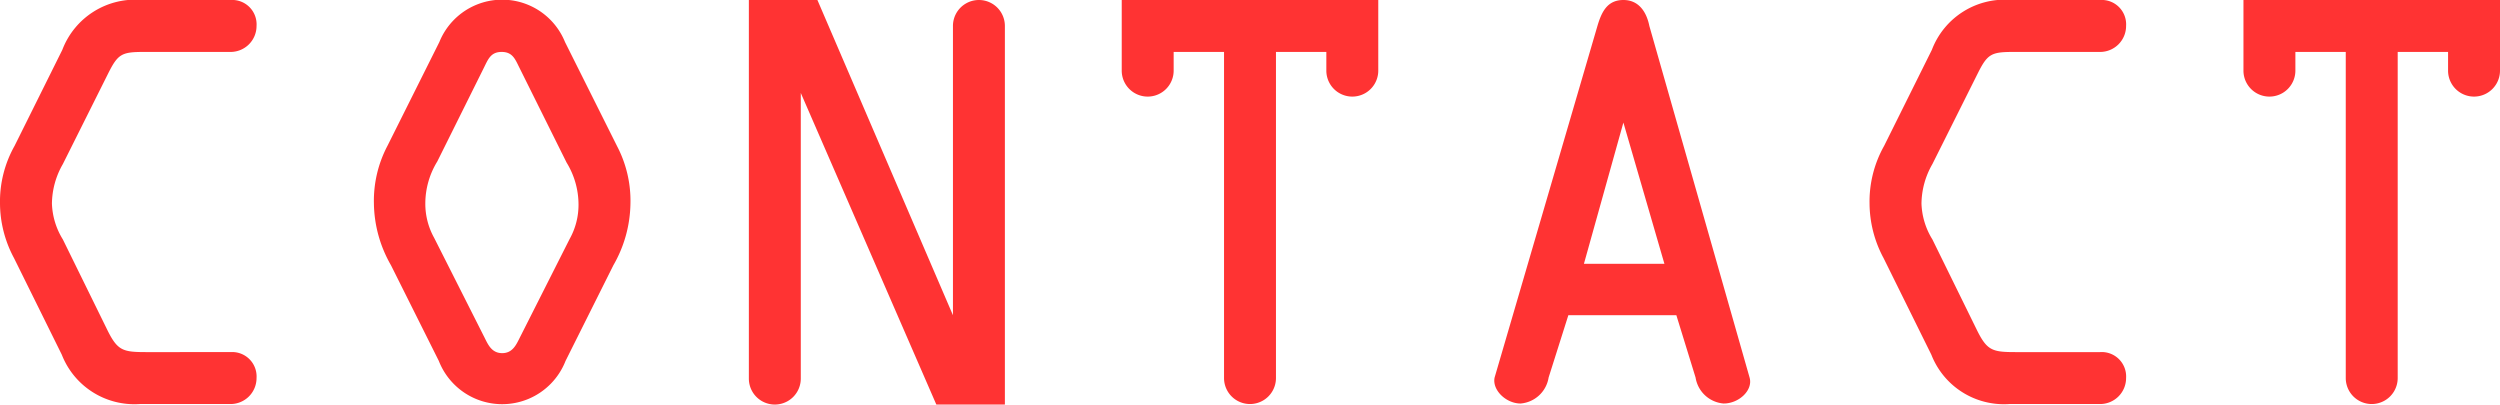
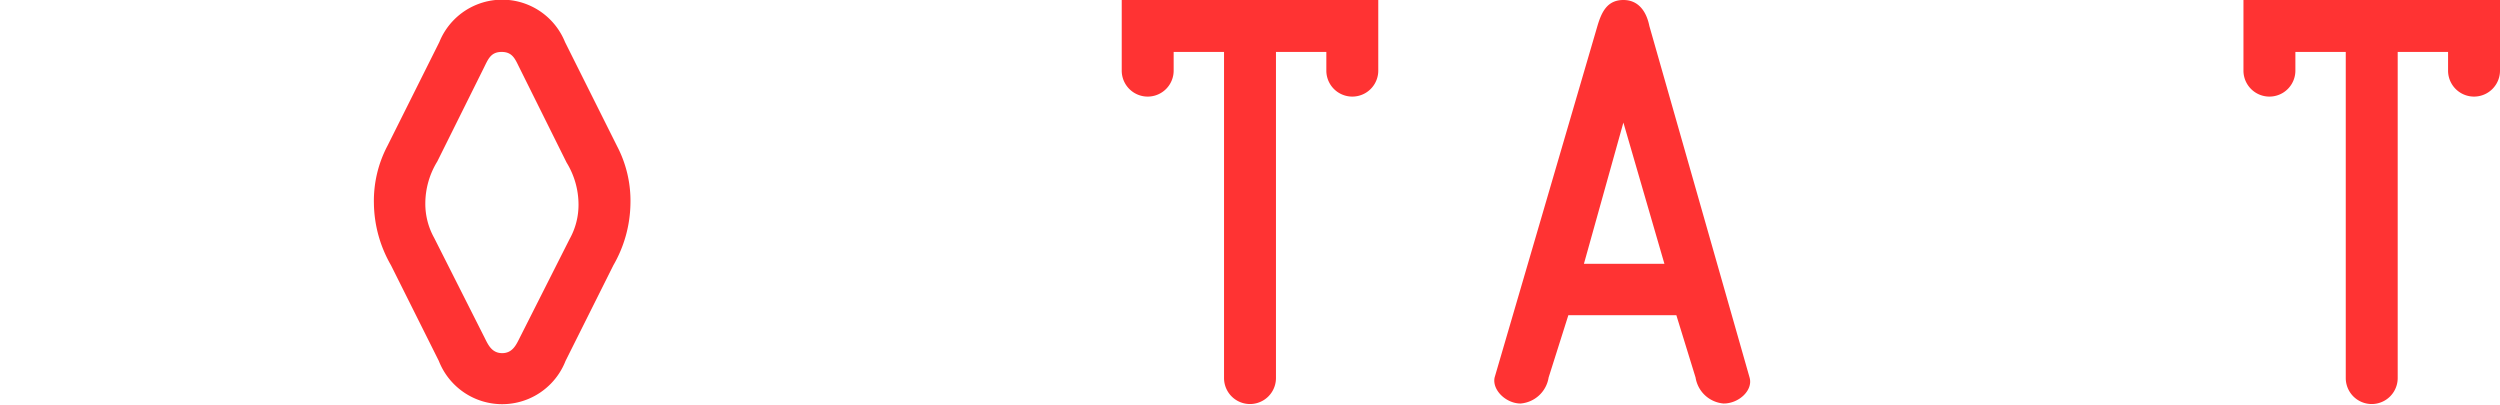
<svg xmlns="http://www.w3.org/2000/svg" viewBox="0 0 96.28 15.58">
  <defs>
    <style>.cls-1{fill:#f33;}</style>
  </defs>
  <g id="レイヤー_2" data-name="レイヤー 2">
    <g id="各自記入">
-       <path class="cls-1" d="M5.38,15.56a3,3,0,0,1-3-1.9L.54,9.94A4.49,4.49,0,0,1,0,7.84,4.37,4.37,0,0,1,.56,5.62L2.4,1.92A3,3,0,0,1,5.48,0h3.4a.94.94,0,0,1,1,1,1,1,0,0,1-1,1H5.54c-.86,0-1,.08-1.38.84L2.42,6.32A3.1,3.1,0,0,0,2,7.84a2.79,2.79,0,0,0,.42,1.38l1.7,3.46c.4.82.6.88,1.5.88H8.88a.94.94,0,0,1,1,1,1,1,0,0,1-1,1Z" />
      <path class="cls-1" d="M23.76,5.62a4.54,4.54,0,0,1,.52,2.22,4.89,4.89,0,0,1-.66,2.38L21.78,13.9a2.62,2.62,0,0,1-4.88,0l-1.84-3.68a4.89,4.89,0,0,1-.66-2.38,4.54,4.54,0,0,1,.52-2.22l2-4a2.61,2.61,0,0,1,4.84,0ZM20,2.6c-.16-.32-.26-.6-.68-.6s-.52.28-.68.6l-1.8,3.62a3.1,3.1,0,0,0-.46,1.62,2.7,2.7,0,0,0,.34,1.32L18.66,13c.14.28.28.6.68.6s.54-.32.68-.6l1.92-3.8a2.7,2.7,0,0,0,.34-1.32,3.1,3.1,0,0,0-.46-1.62Z" />
-       <path class="cls-1" d="M36.7,1a1,1,0,0,1,2,0V15.58H36.06l-5.22-12v0h0v11a1,1,0,0,1-2,0V0h2.64l5.22,12.14h0Z" />
      <path class="cls-1" d="M45.2,2v.72a1,1,0,0,1-2,0V0h9.88V2.72a1,1,0,0,1-2,0V2H49.14V14.56a1,1,0,1,1-2,0V2Z" />
      <path class="cls-1" d="M61.52,1c.16-.54.38-1,1-1s.9.5,1,1l3.86,13.54c.14.48-.4,1-1,1a1.19,1.19,0,0,1-1.08-1l-.74-2.4H60.4l-.76,2.4a1.19,1.19,0,0,1-1.08,1c-.56,0-1.1-.52-1-1Zm1,3.72h0L61,10.16H64.1Z" />
-       <path class="cls-1" d="M77.38,15.56a3,3,0,0,1-3-1.9L72.54,9.94A4.49,4.49,0,0,1,72,7.84a4.37,4.37,0,0,1,.56-2.22l1.84-3.7A3,3,0,0,1,77.48,0h3.4a.94.94,0,0,1,1,1,1,1,0,0,1-1,1H77.54c-.86,0-1,.08-1.38.84L74.42,6.32A3.1,3.1,0,0,0,74,7.84a2.79,2.79,0,0,0,.42,1.38l1.7,3.46c.4.82.6.88,1.5.88h3.26a.94.94,0,0,1,1,1,1,1,0,0,1-1,1Z" />
      <path class="cls-1" d="M88.4,2v.72a1,1,0,0,1-2,0V0h9.88V2.72a1,1,0,0,1-2,0V2H92.34V14.56a1,1,0,1,1-2,0V2Z" />
    </g>
  </g>
</svg>